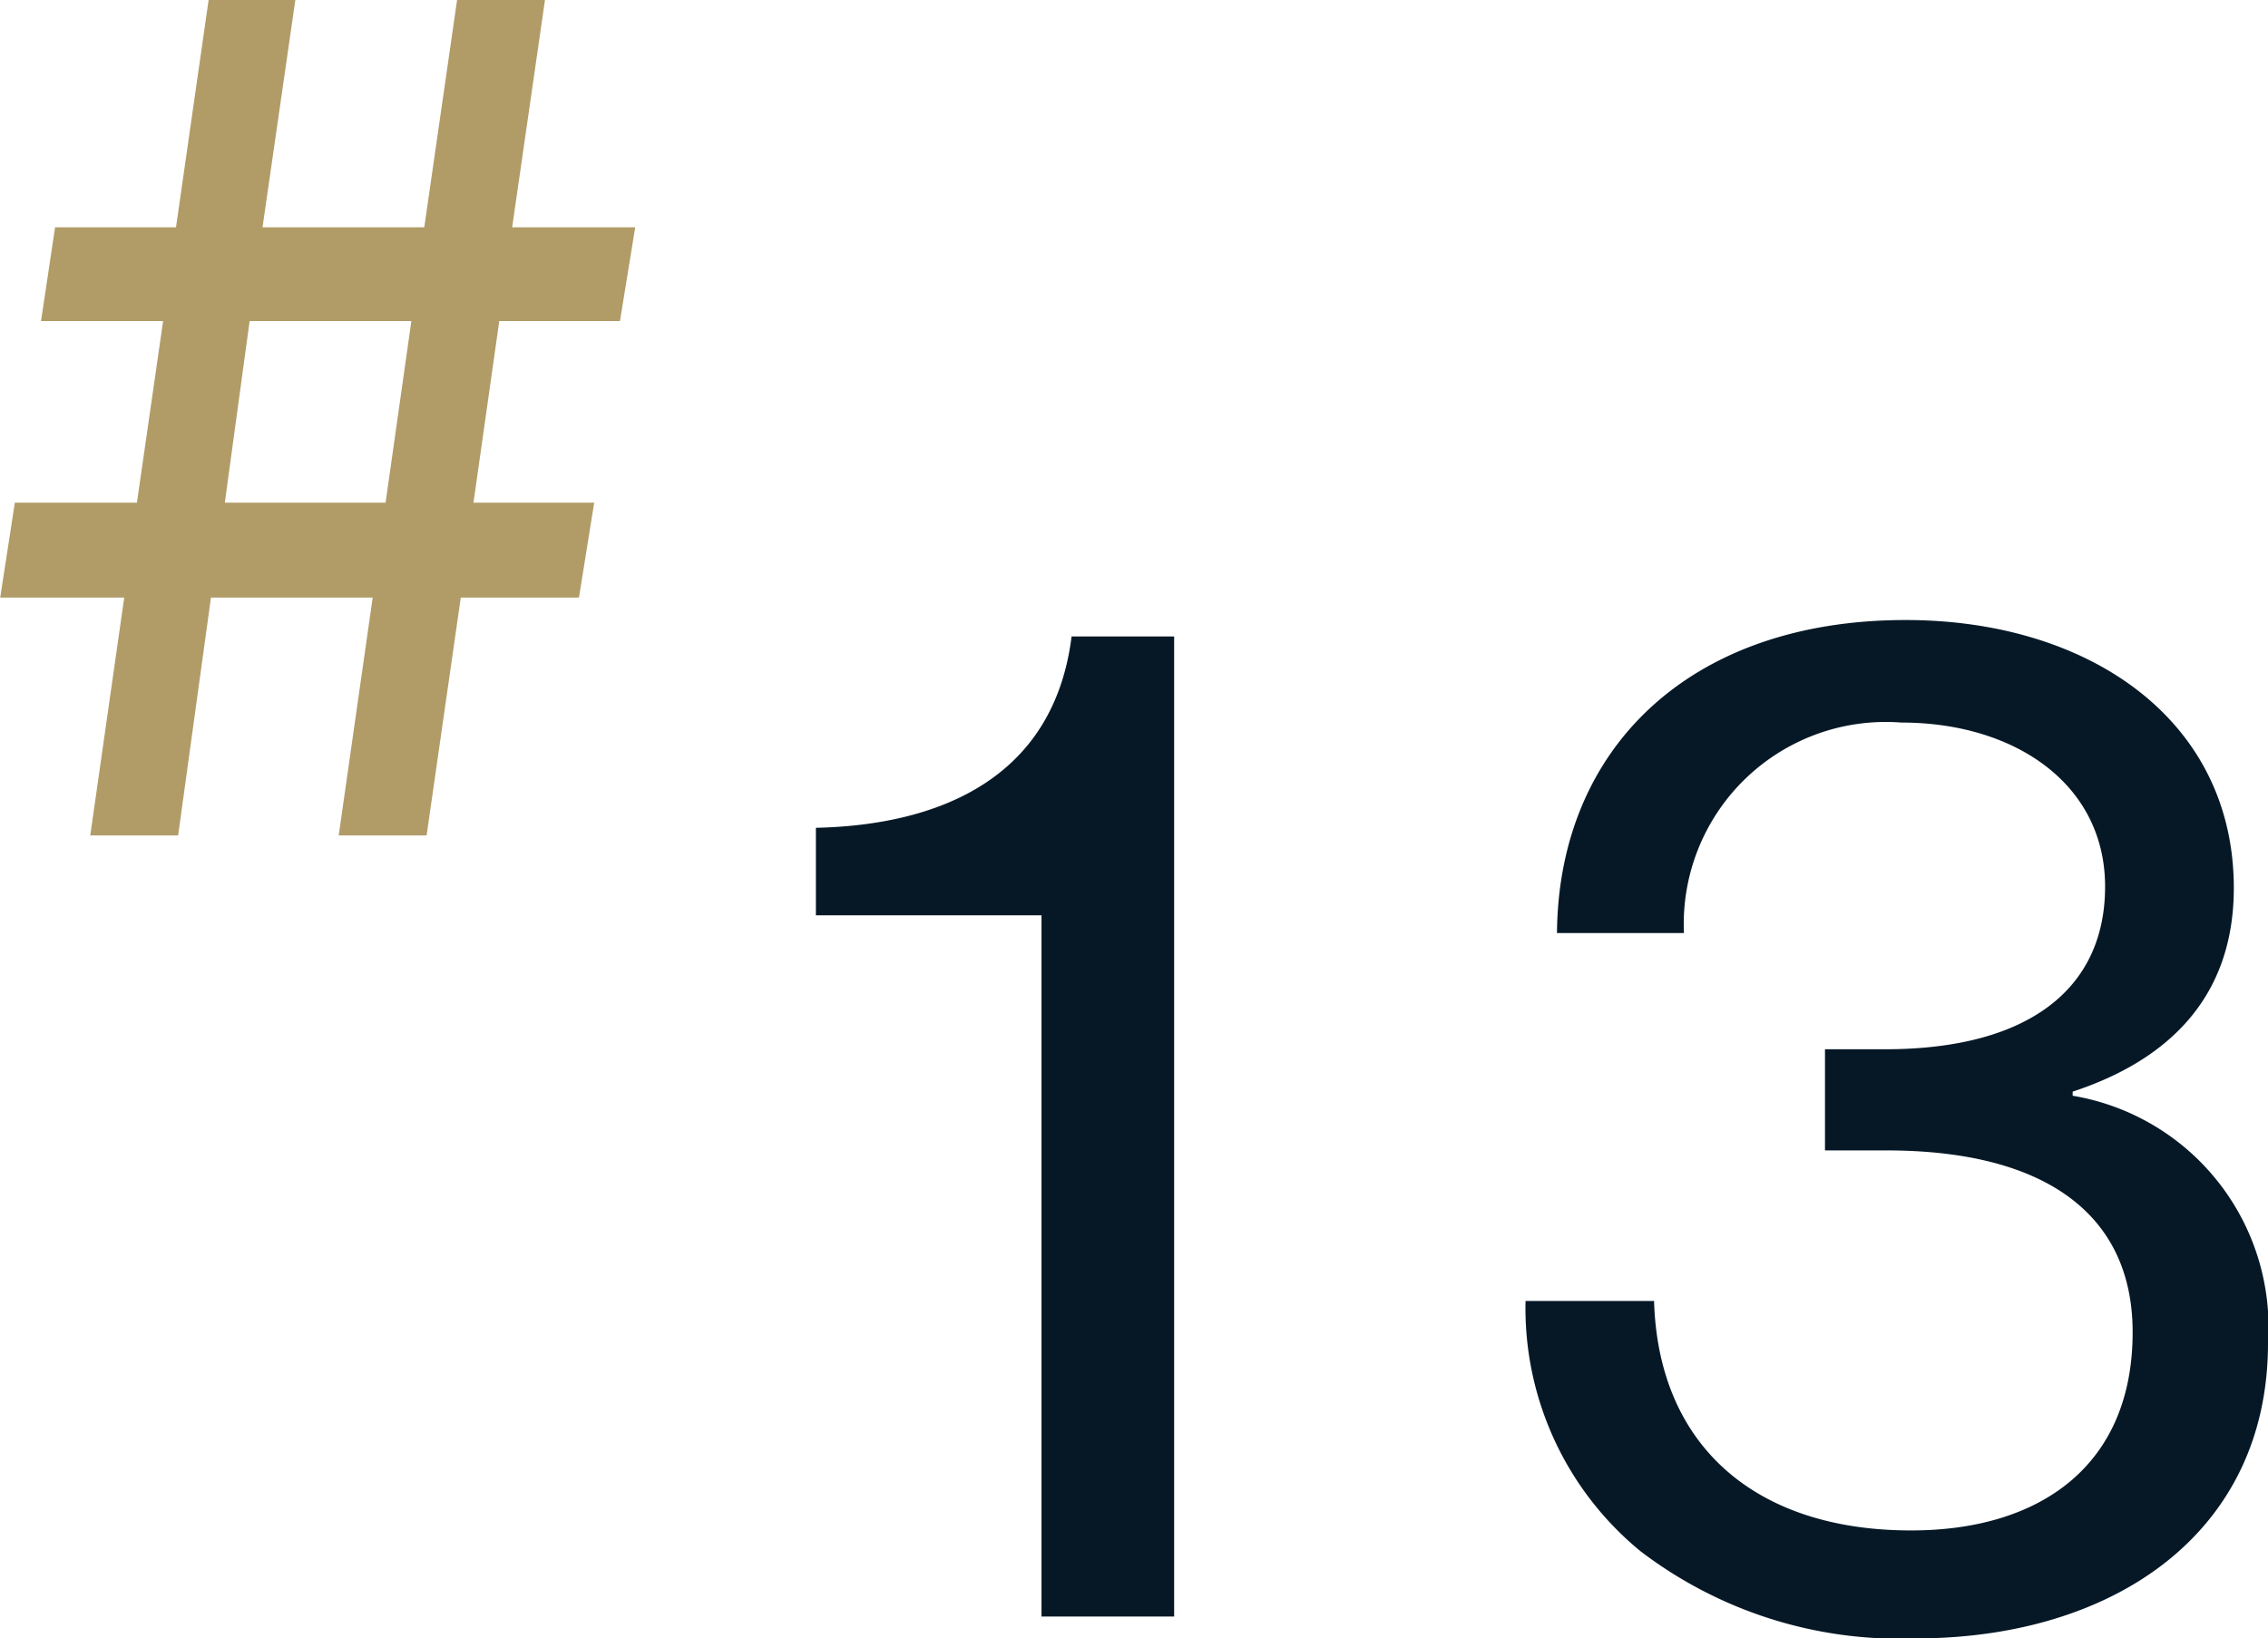
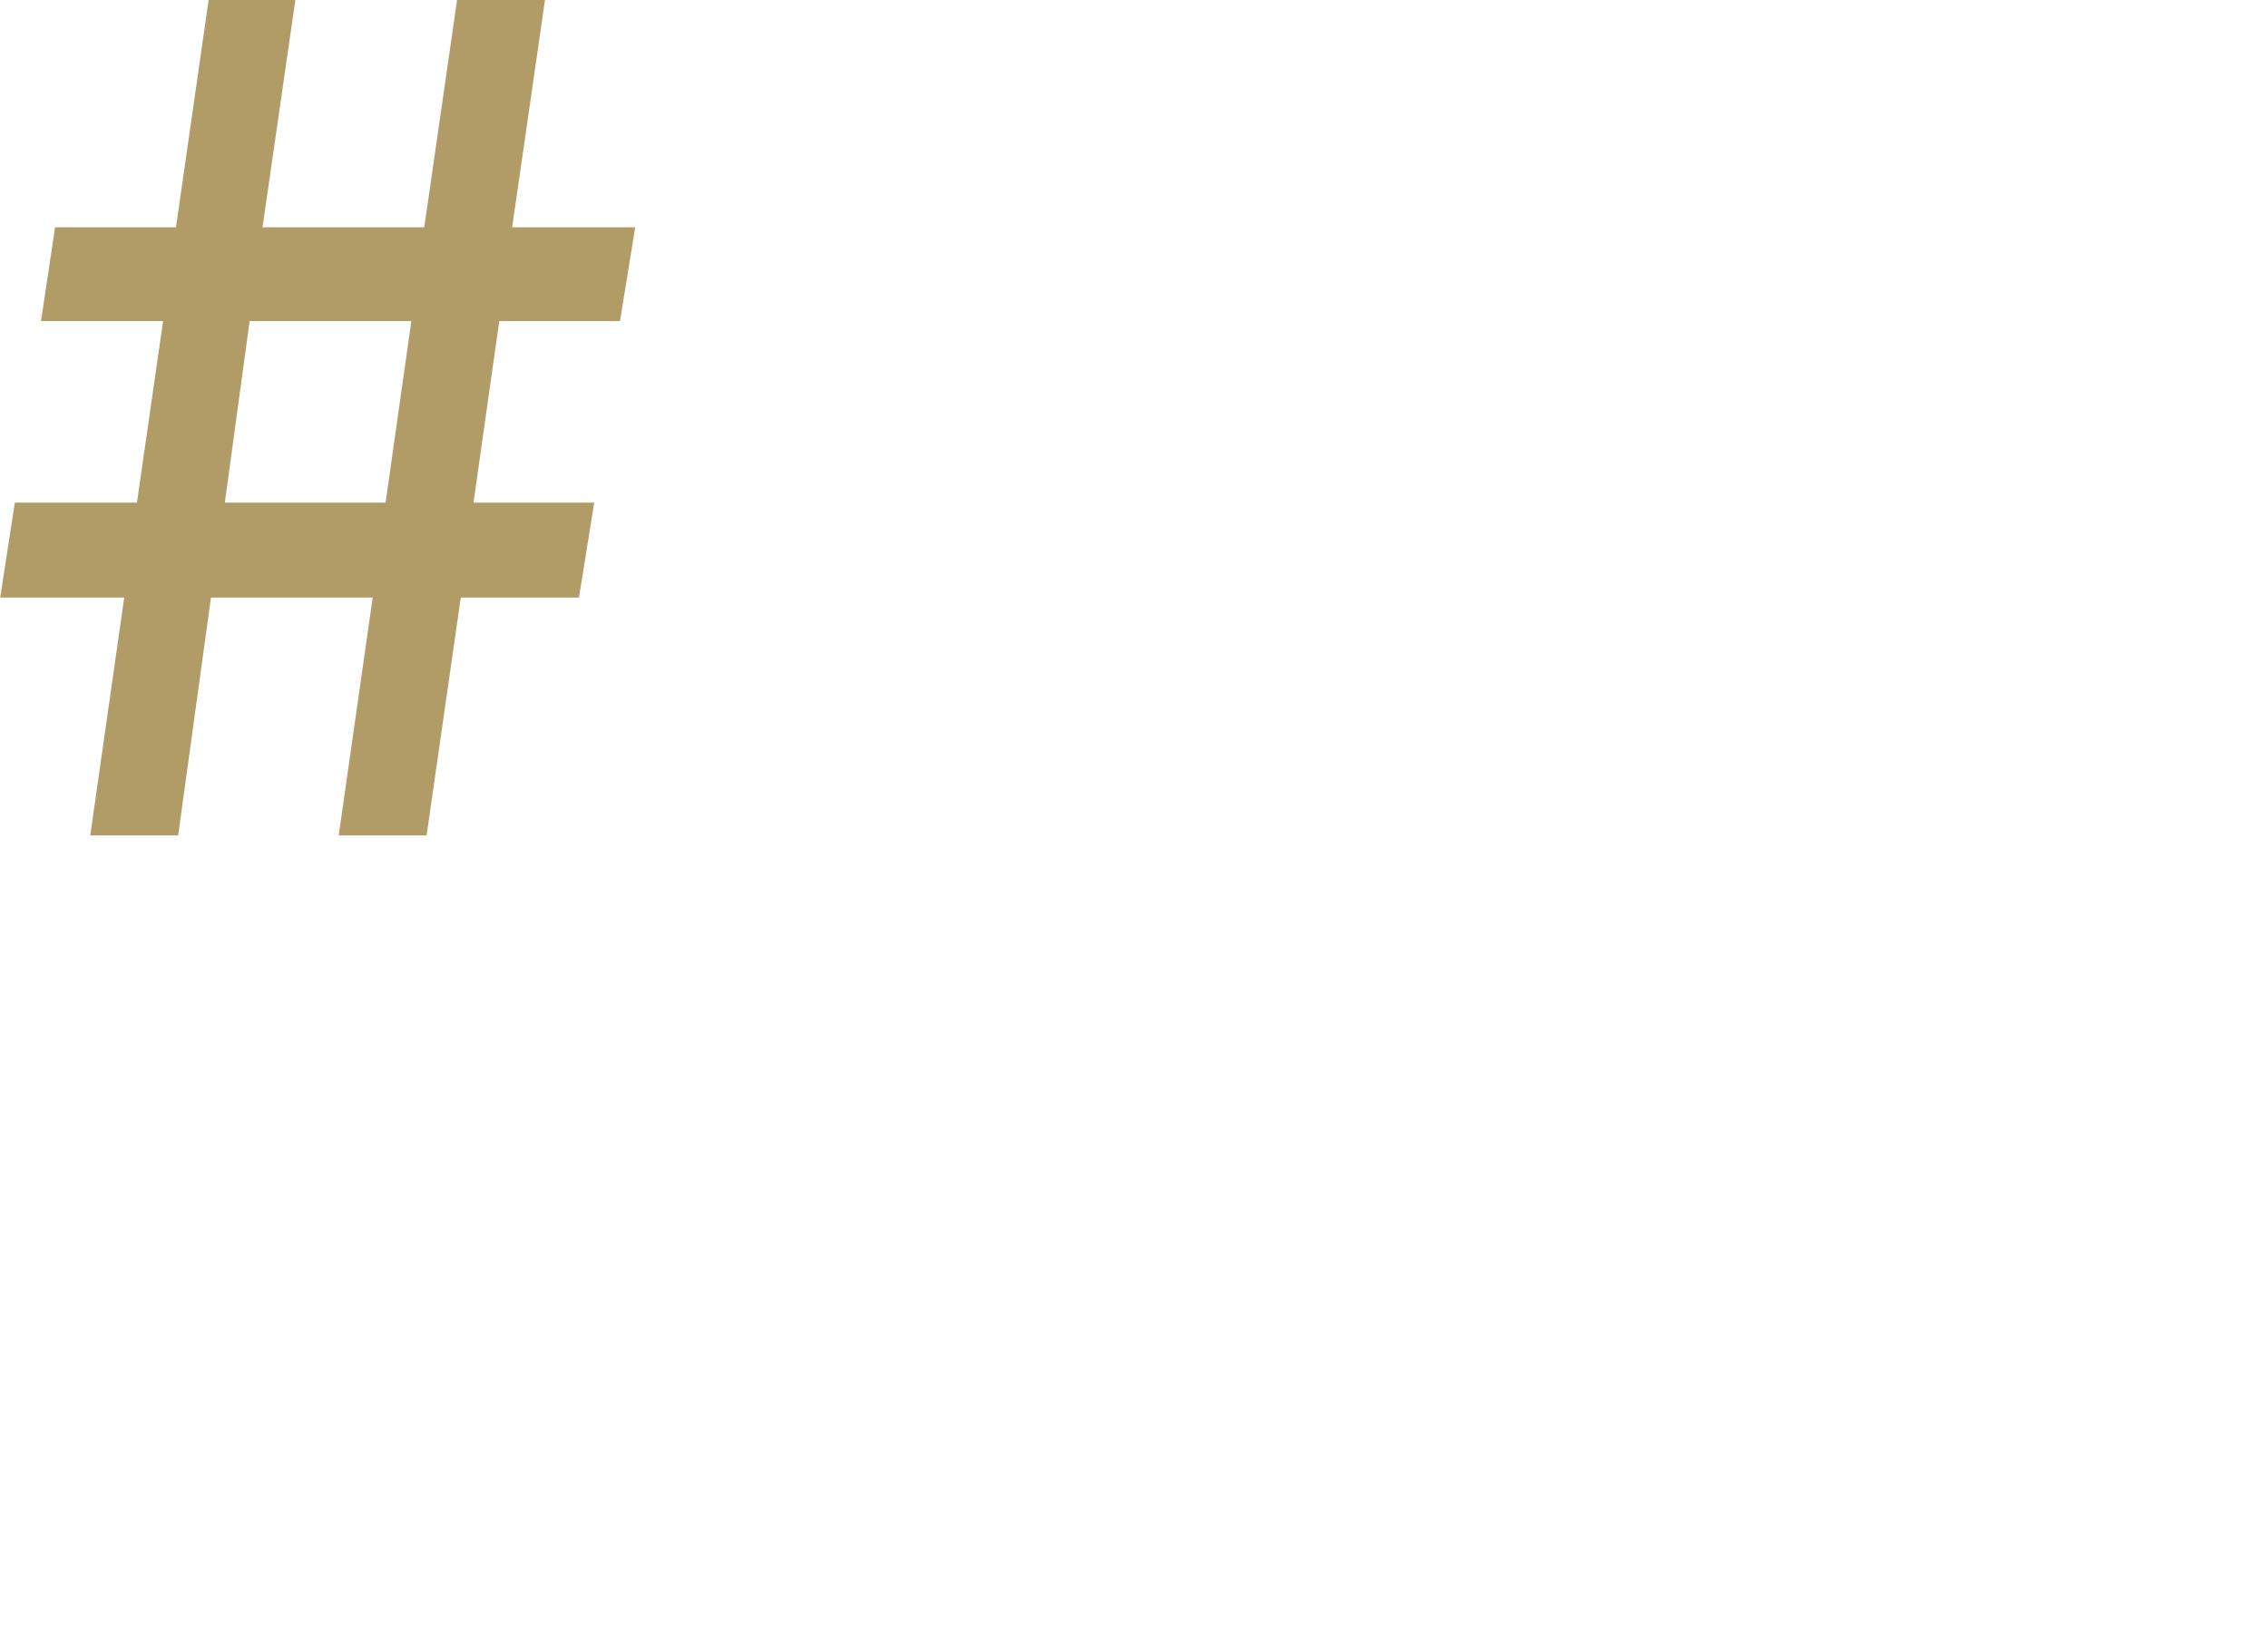
<svg xmlns="http://www.w3.org/2000/svg" width="46.444" height="33.56" viewBox="0 0 46.444 33.56">
  <g transform="translate(-460.496 -5824.888)">
-     <path d="M5.824,0H8.54V-20.076H6.44c-.364,2.912-2.716,3.864-5.236,3.92v1.792h4.62ZM23.716.448c4.06,0,7.224-2.156,7.224-6.048a4.807,4.807,0,0,0-4-5.068v-.084c1.96-.644,3.3-1.932,3.3-4.172,0-3.444-2.968-5.488-6.72-5.488-4.452,0-7.112,2.66-7.14,6.412h2.6a4.138,4.138,0,0,1,4.452-4.312c2.324,0,4.172,1.26,4.172,3.36,0,2.072-1.54,3.332-4.508,3.332H21.868v2.072h1.26c3.22,0,5.04,1.288,5.04,3.724,0,2.716-1.876,4.06-4.536,4.06-3.22,0-5.18-1.764-5.264-4.7H15.736a6.437,6.437,0,0,0,2.352,5.124A8.741,8.741,0,0,0,23.716.448Z" transform="translate(476 5858)" fill="#061826" />
    <path d="M-5.664-10.536h2.5L-3.7-6.816h-2.5L-6.5-4.872H-3.96L-4.656,0h1.8l.672-4.872H1.128L.432,0h1.8l.7-4.872H5.352l.312-1.944H3.192l.528-3.72H6.192l.312-1.92H3.984l.672-4.656h-1.8l-.672,4.656H-1.128l.672-4.656H-2.232L-2.9-12.456H-5.376Zm4.272,0H1.92l-.528,3.72H-1.9Z" transform="translate(467 5842)" fill="#b19c68" />
  </g>
</svg>